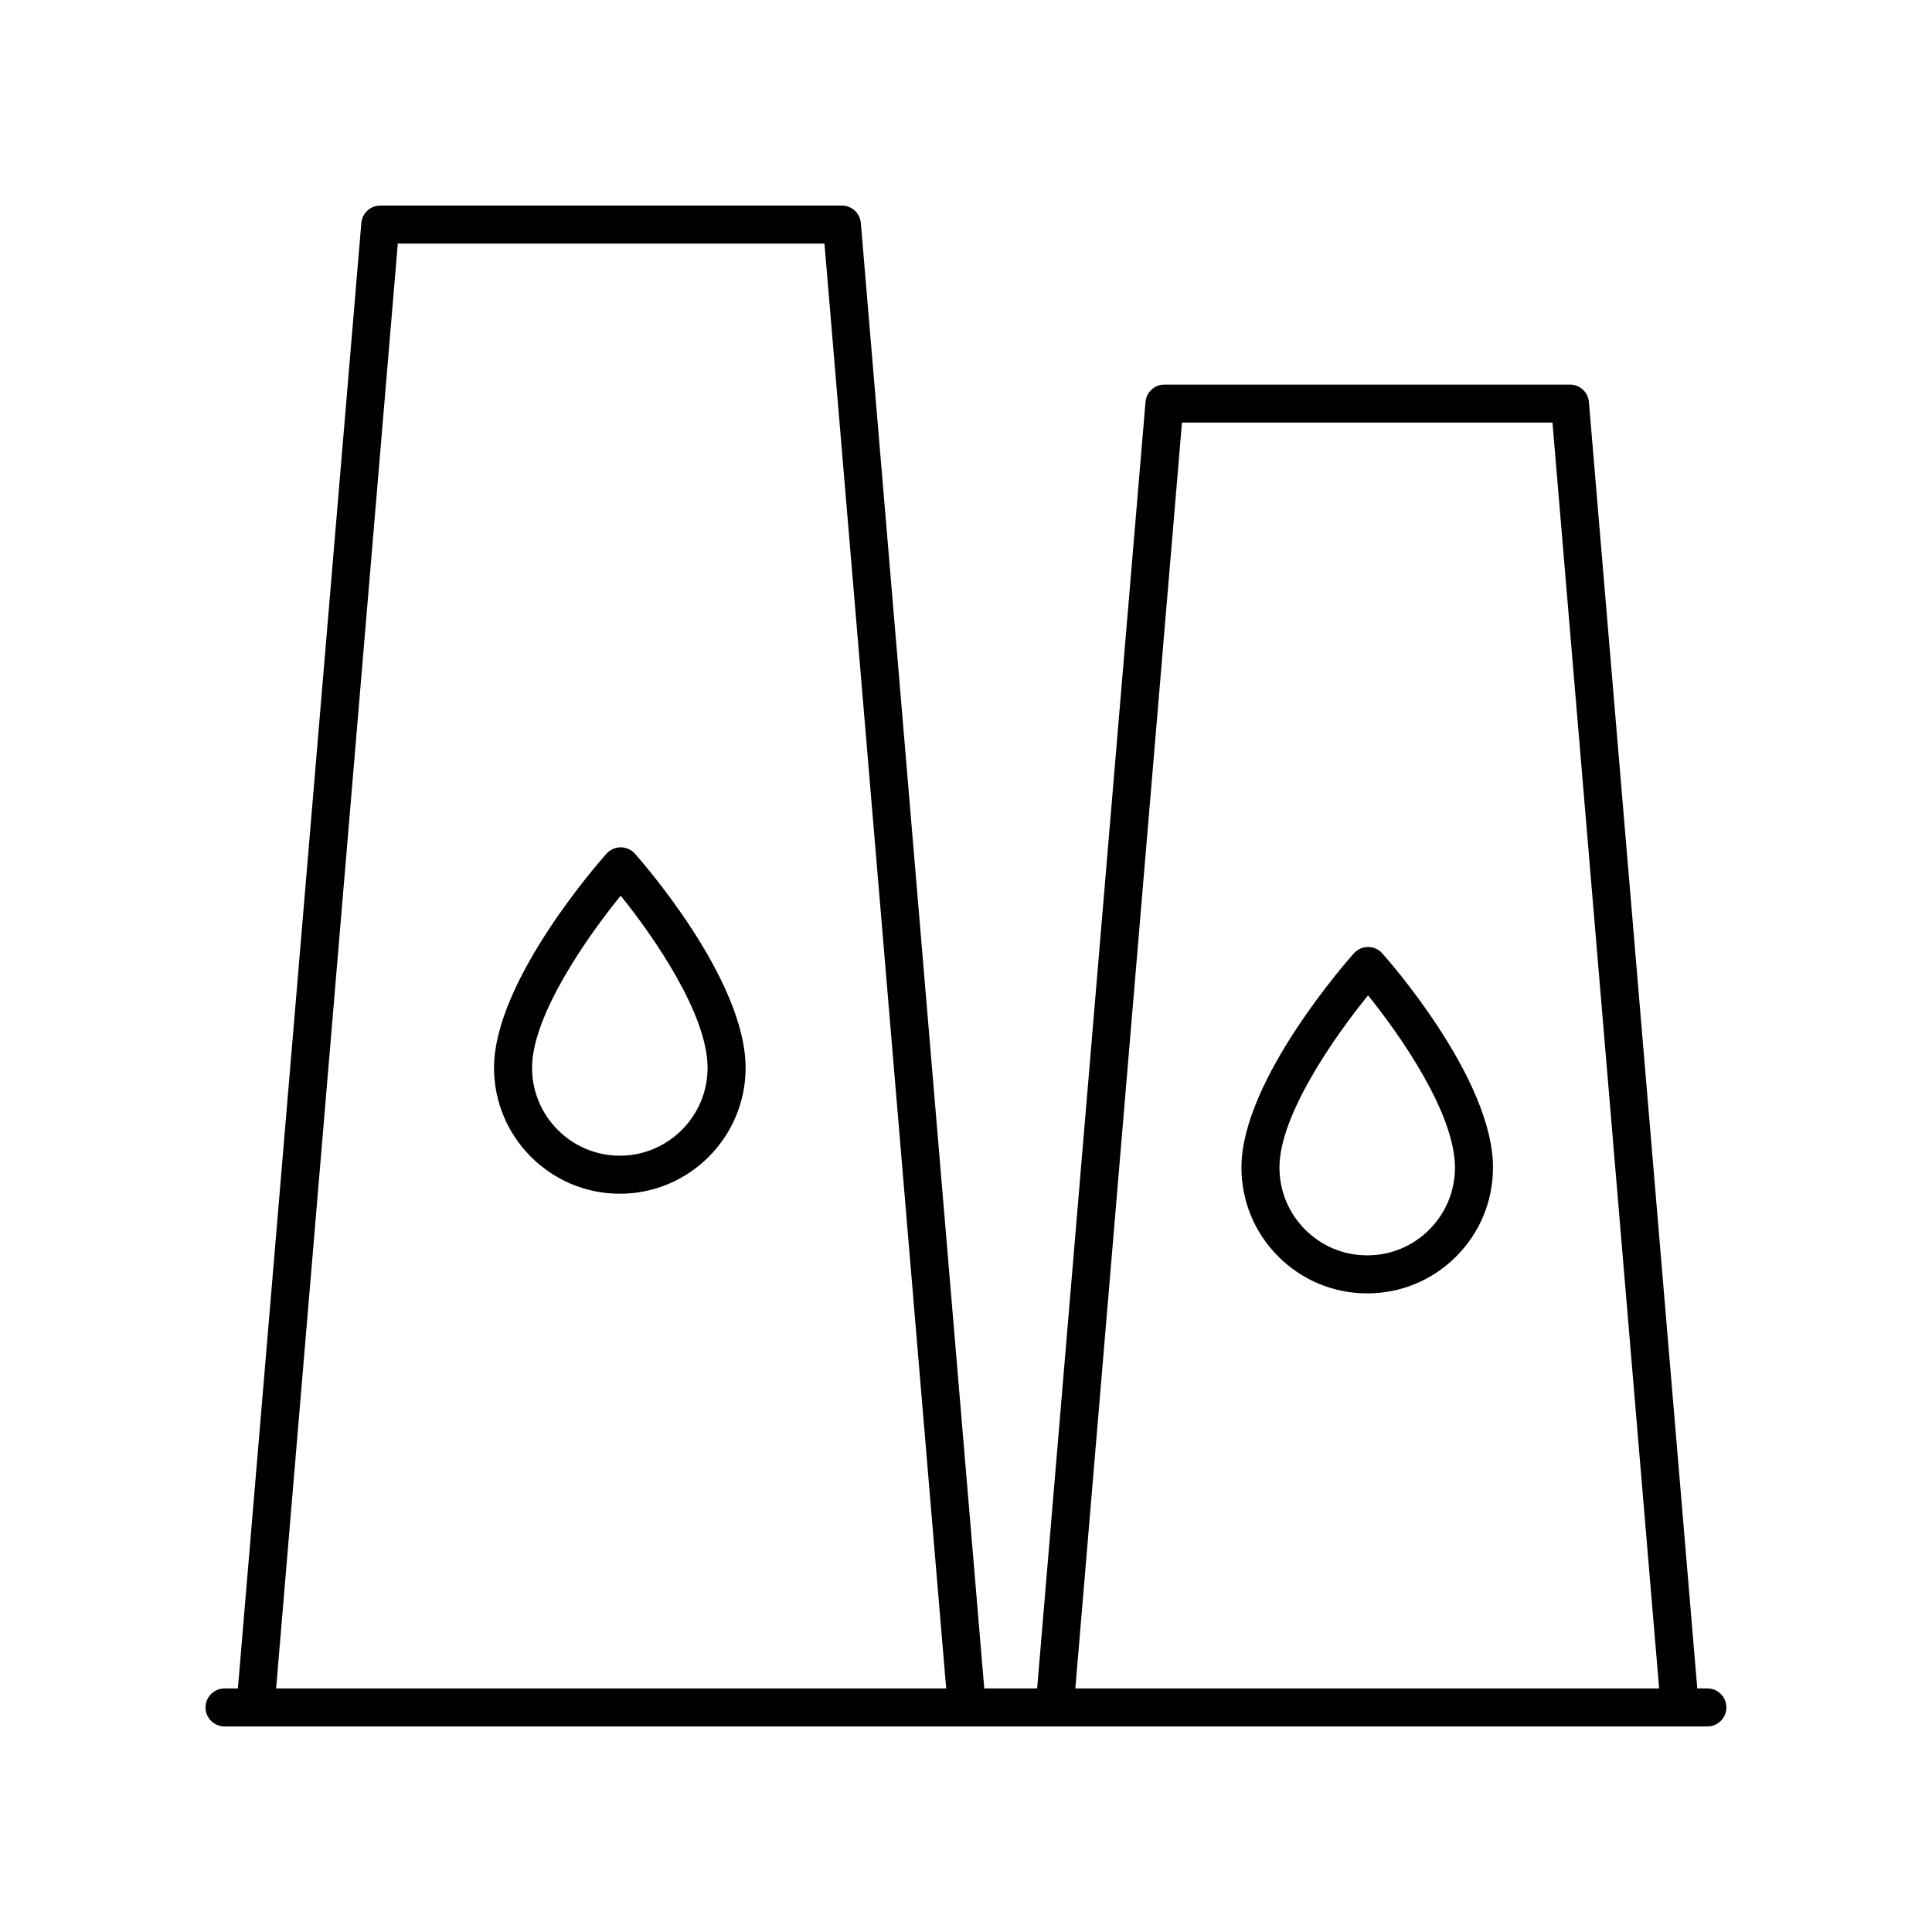
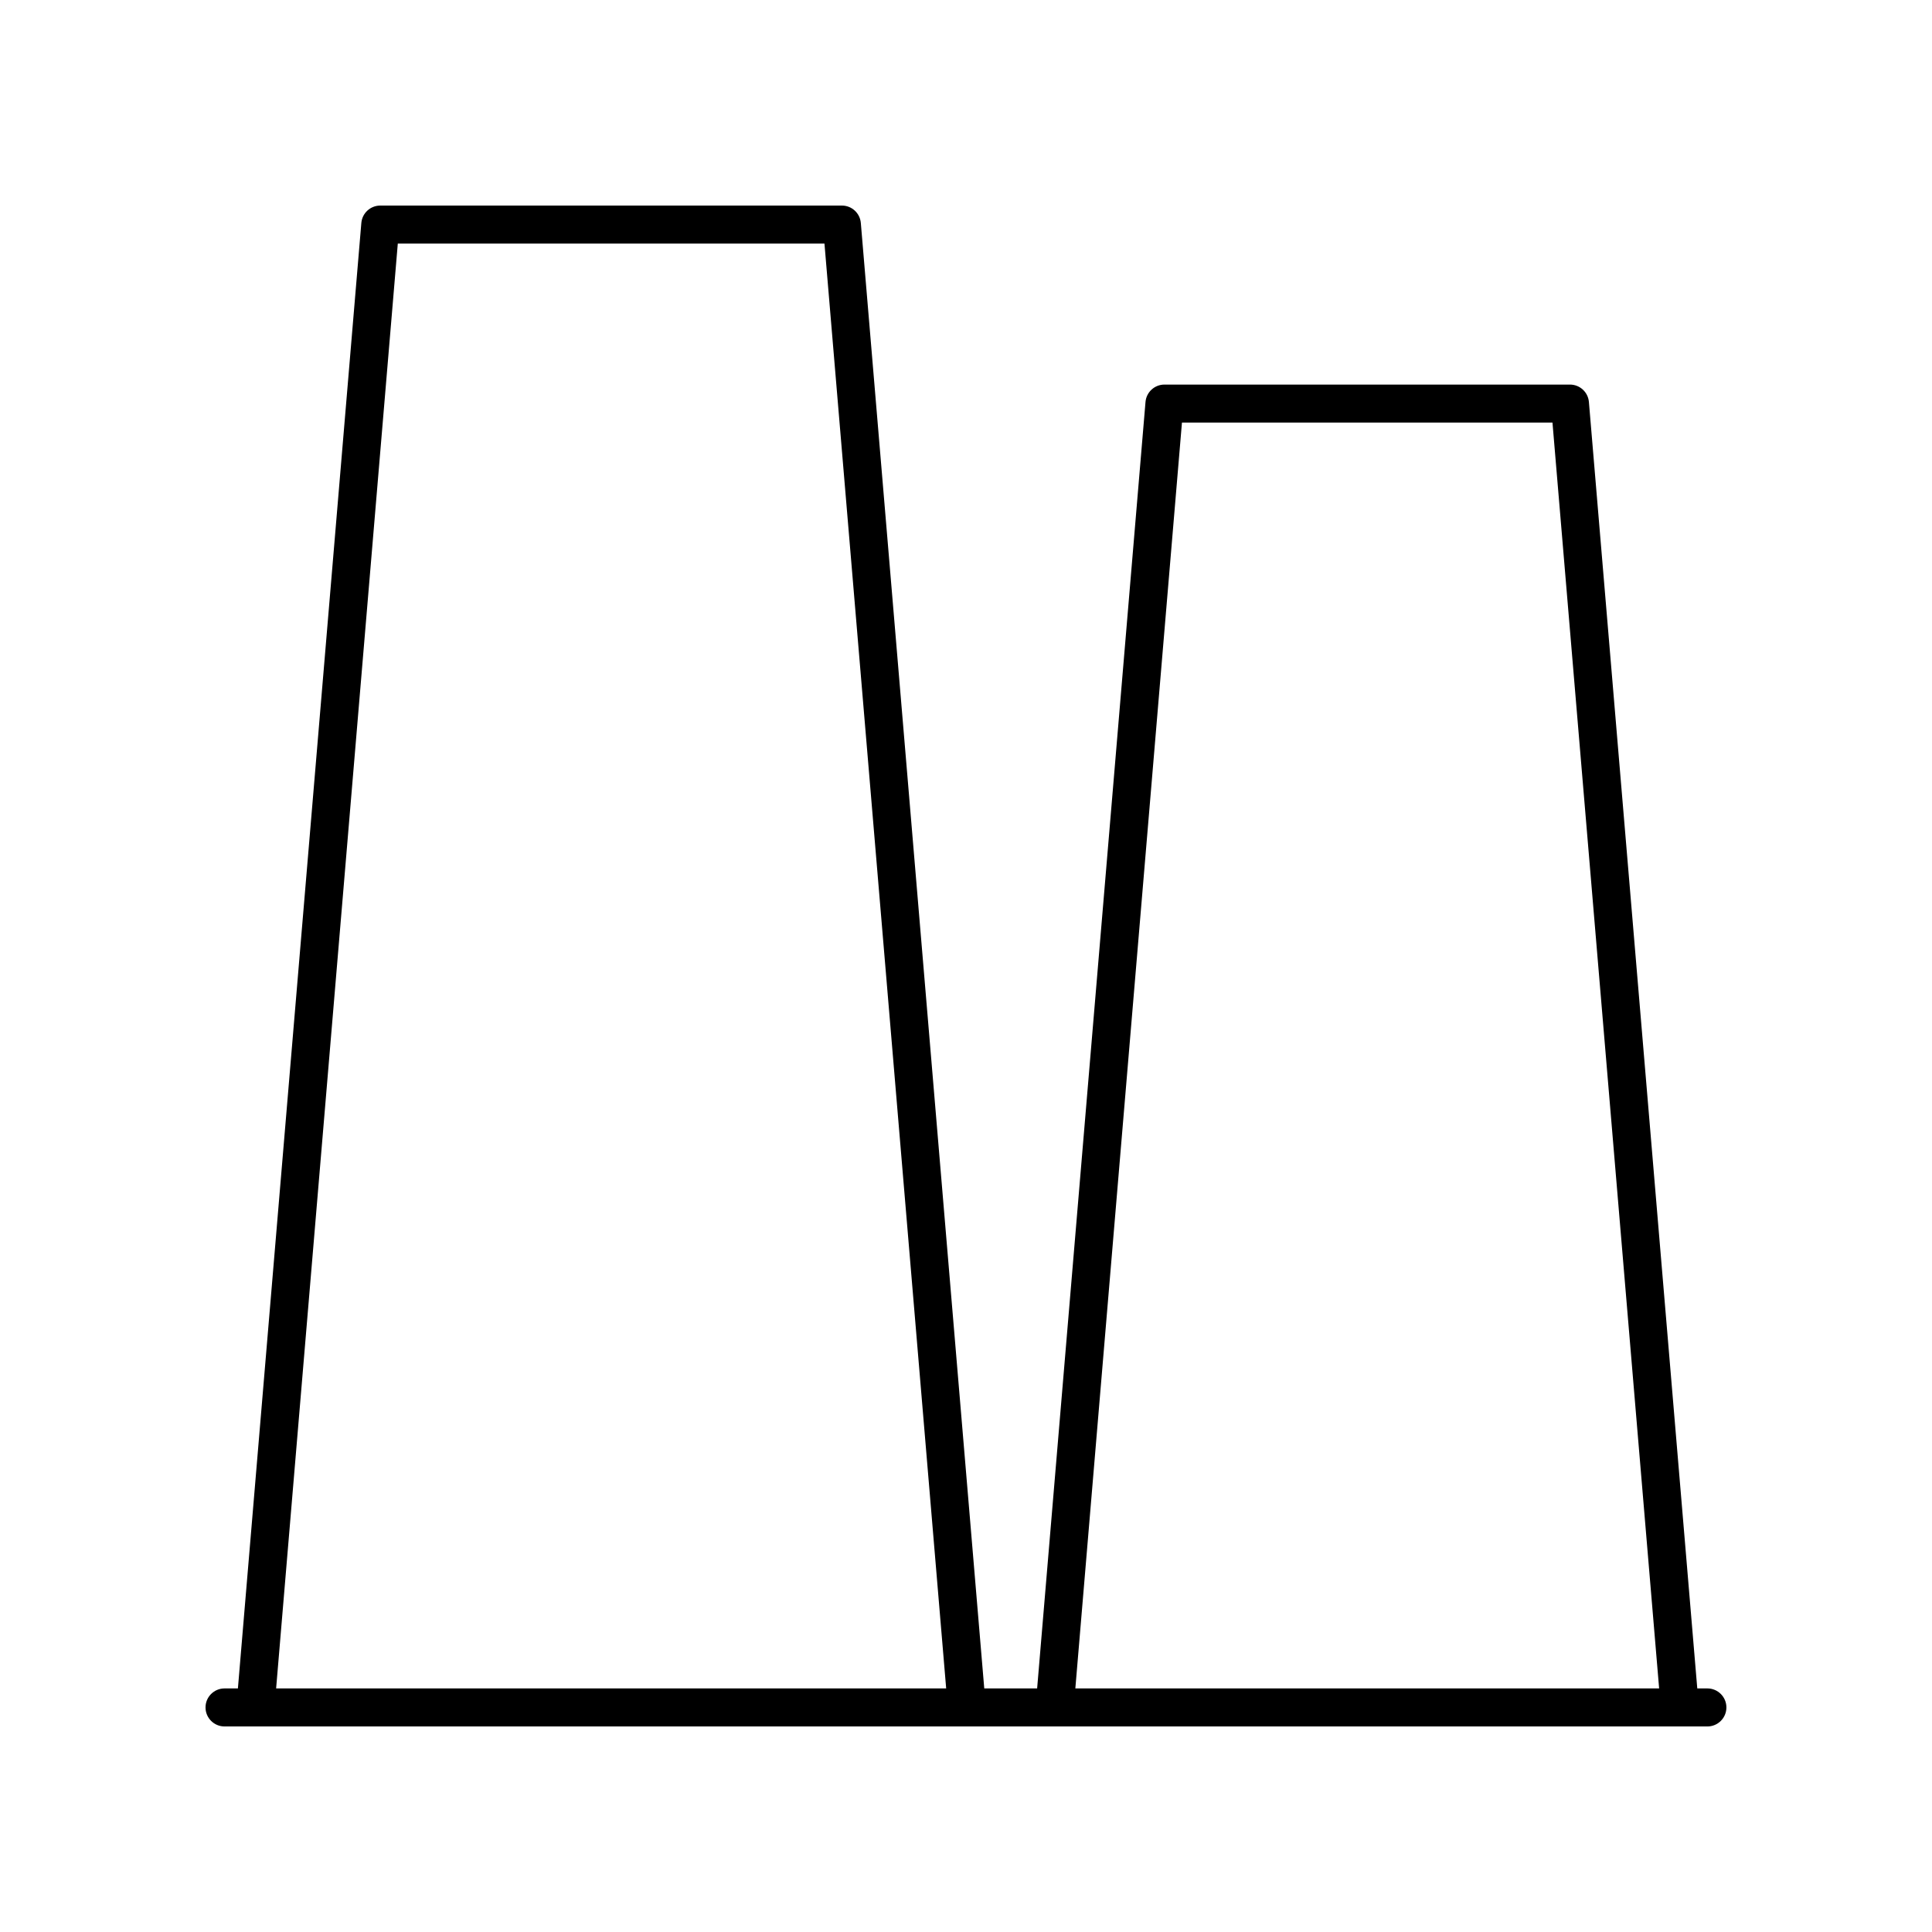
<svg xmlns="http://www.w3.org/2000/svg" fill="#000000" width="800px" height="800px" version="1.1" viewBox="144 144 512 512">
  <g>
-     <path d="m308.49 368.55c-1.43 0-2.797 0.609-3.754 1.676-1.215 1.355-29.711 33.422-29.809 56.613-0.082 18.398 14.812 33.434 33.191 33.512h0.145c18.312 0 33.25-14.879 33.332-33.227 0.102-23.723-28.148-55.555-29.352-56.895-0.961-1.07-2.32-1.68-3.754-1.68zm-0.227 81.723h-0.102c-12.82-0.055-23.211-10.551-23.16-23.391 0.059-13.84 14.617-34.617 23.484-45.508 8.766 10.82 23.09 31.508 23.035 45.707-0.059 12.809-10.484 23.191-23.258 23.191z" />
-     <path d="m506.56 394.96c-1.43 0-2.797 0.609-3.754 1.676-1.215 1.355-29.711 33.422-29.809 56.613-0.039 8.914 3.391 17.305 9.656 23.633 6.273 6.332 14.625 9.84 23.527 9.875h0.145c8.848 0 17.18-3.43 23.469-9.672 6.324-6.277 9.824-14.641 9.863-23.547 0.105-23.73-28.148-55.555-29.352-56.898-0.949-1.07-2.309-1.68-3.746-1.68zm16.145 74.977c-4.387 4.352-10.195 6.746-16.375 6.746h-0.102c-6.211-0.023-12.043-2.473-16.414-6.891-4.379-4.418-6.769-10.277-6.742-16.5 0.059-13.844 14.617-34.617 23.477-45.508 8.766 10.832 23.094 31.535 23.035 45.707-0.023 6.227-2.469 12.062-6.879 16.445z" />
    <path d="m596.48 591.45h-2.684l-28.719-340.92c-0.223-2.609-2.402-4.613-5.023-4.613h-107.46c-2.621 0-4.801 2.004-5.023 4.613l-28.719 340.92h-14.012l-32.711-388.36c-0.219-2.609-2.402-4.613-5.016-4.613h-122.33c-2.621 0-4.801 2.004-5.023 4.613l-32.711 388.36h-3.543c-2.781 0-5.039 2.258-5.039 5.039s2.258 5.039 5.039 5.039h392.97c2.781 0 5.039-2.258 5.039-5.039s-2.258-5.039-5.039-5.039zm-139.25-335.46h98.191l28.266 335.46h-154.71zm-207.81-47.434h113.07l32.254 382.89h-177.57z" />
  </g>
</svg>